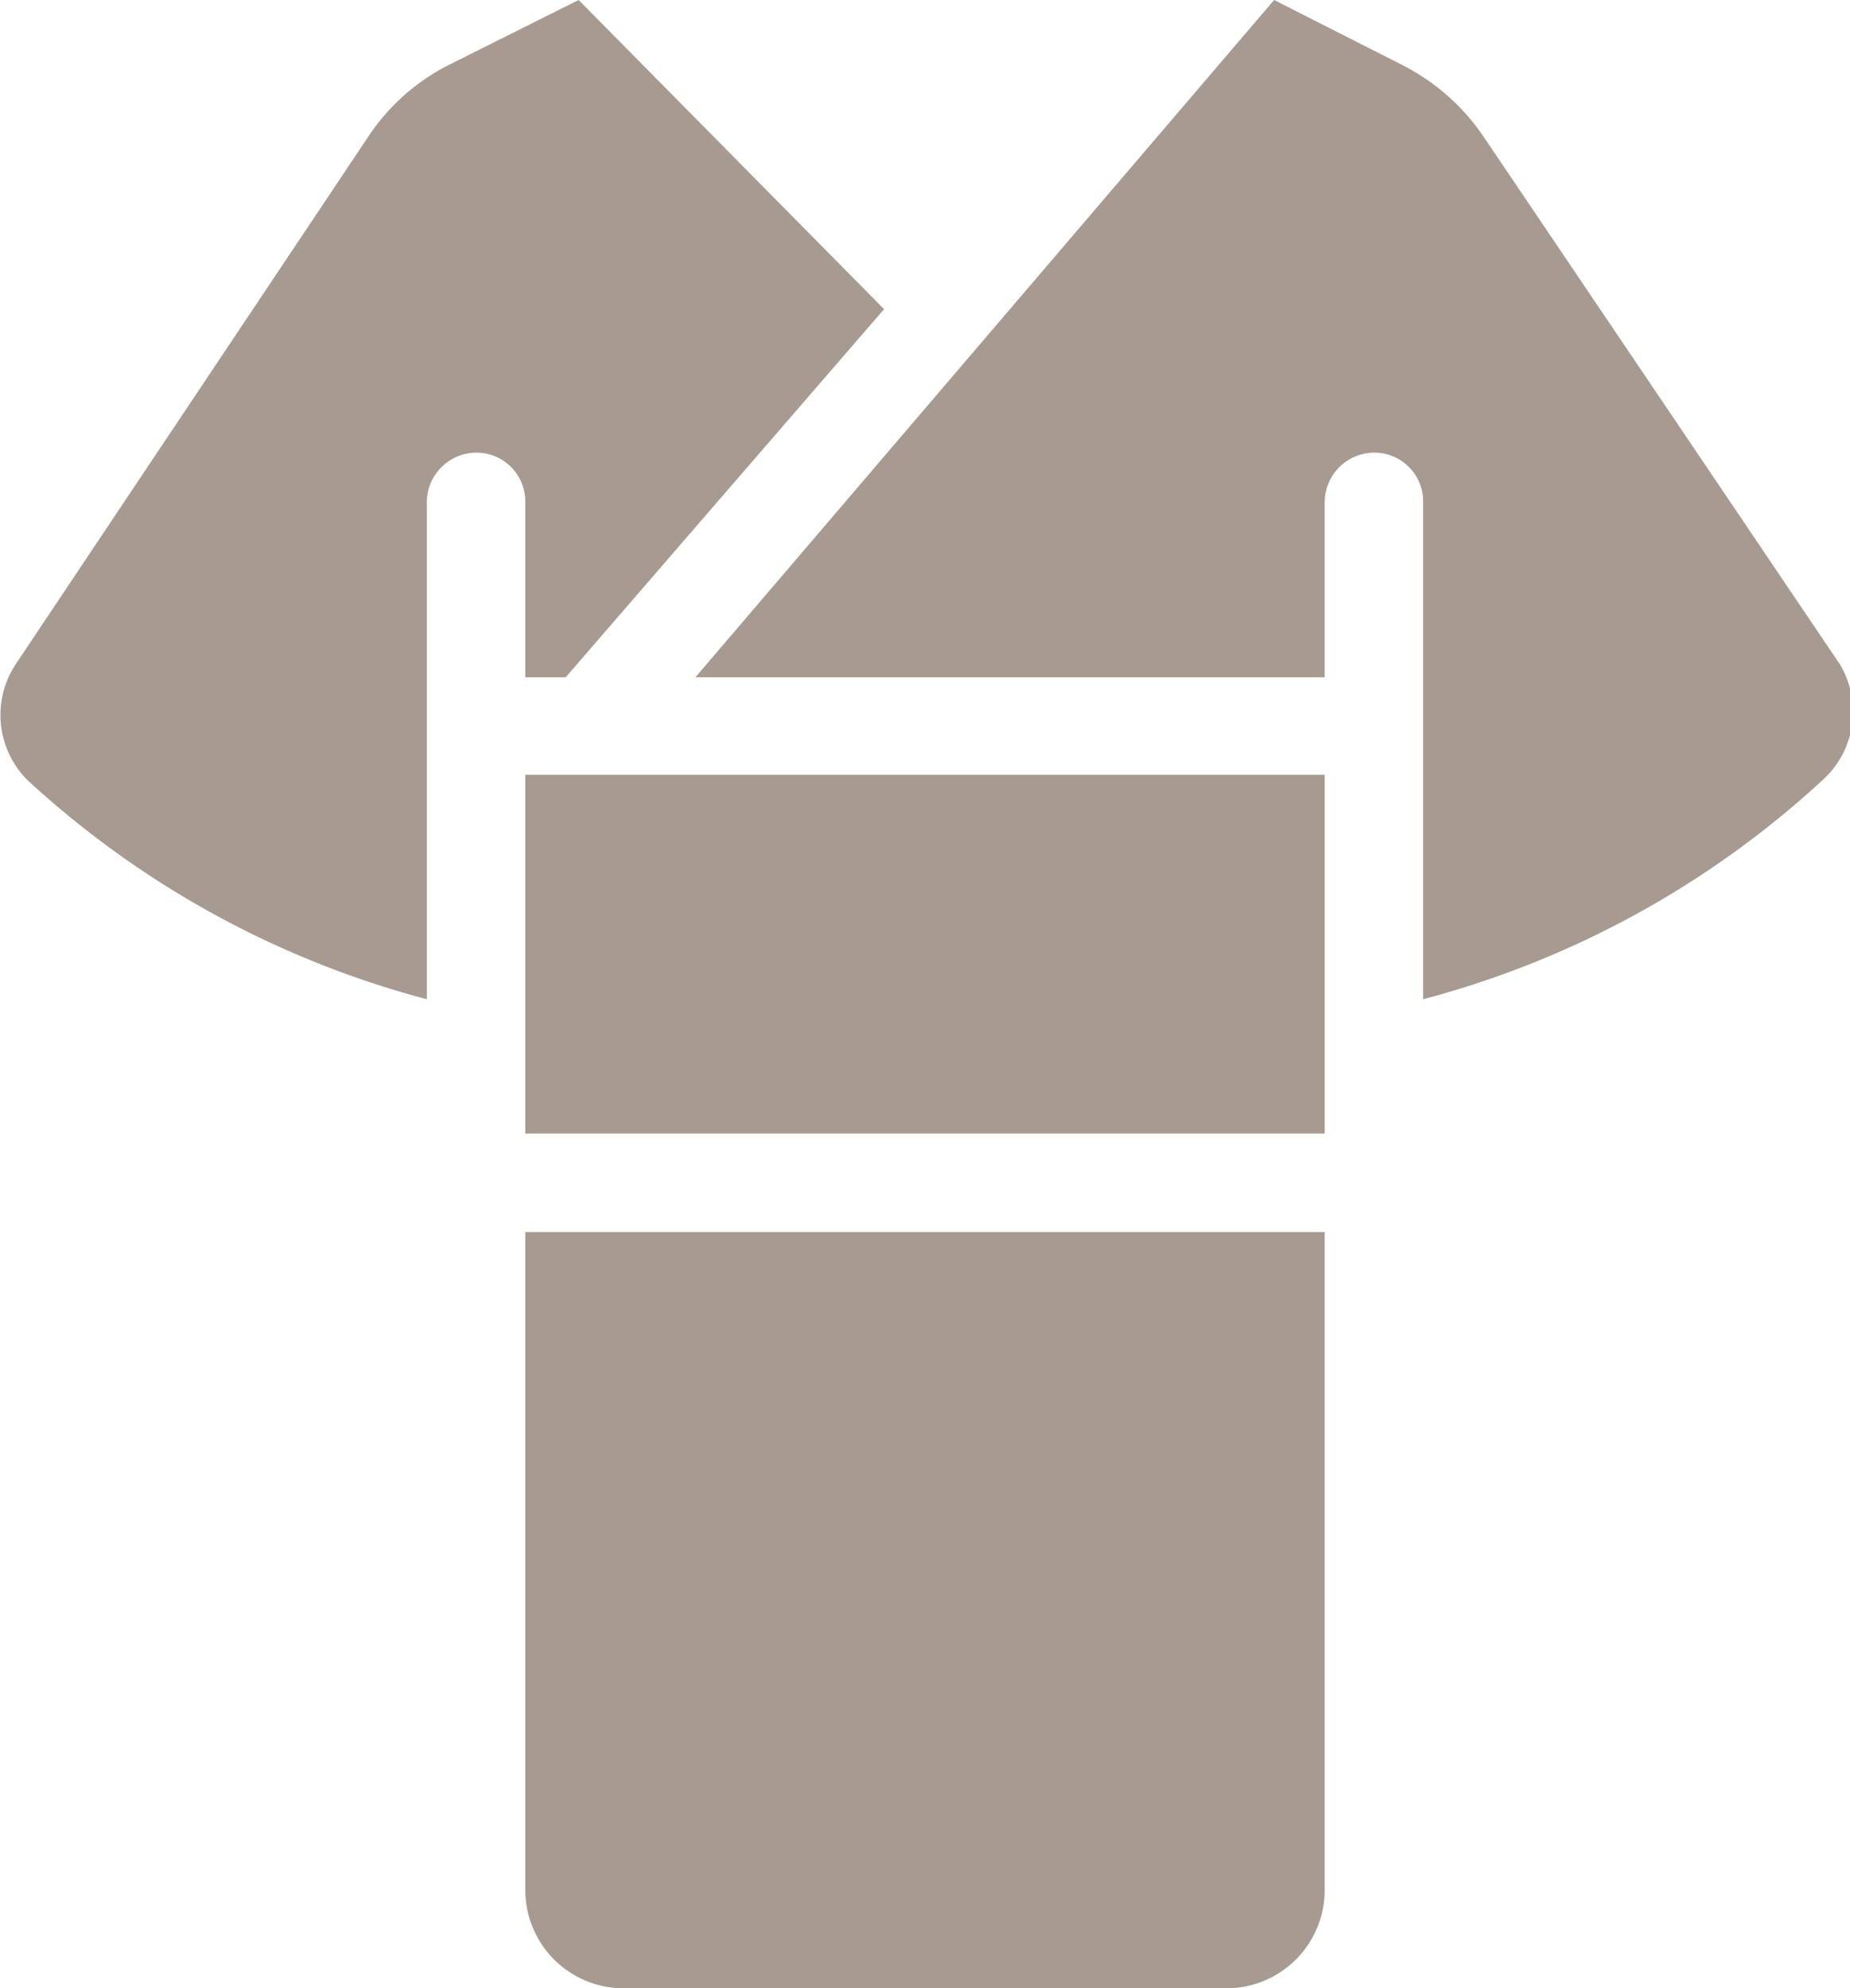
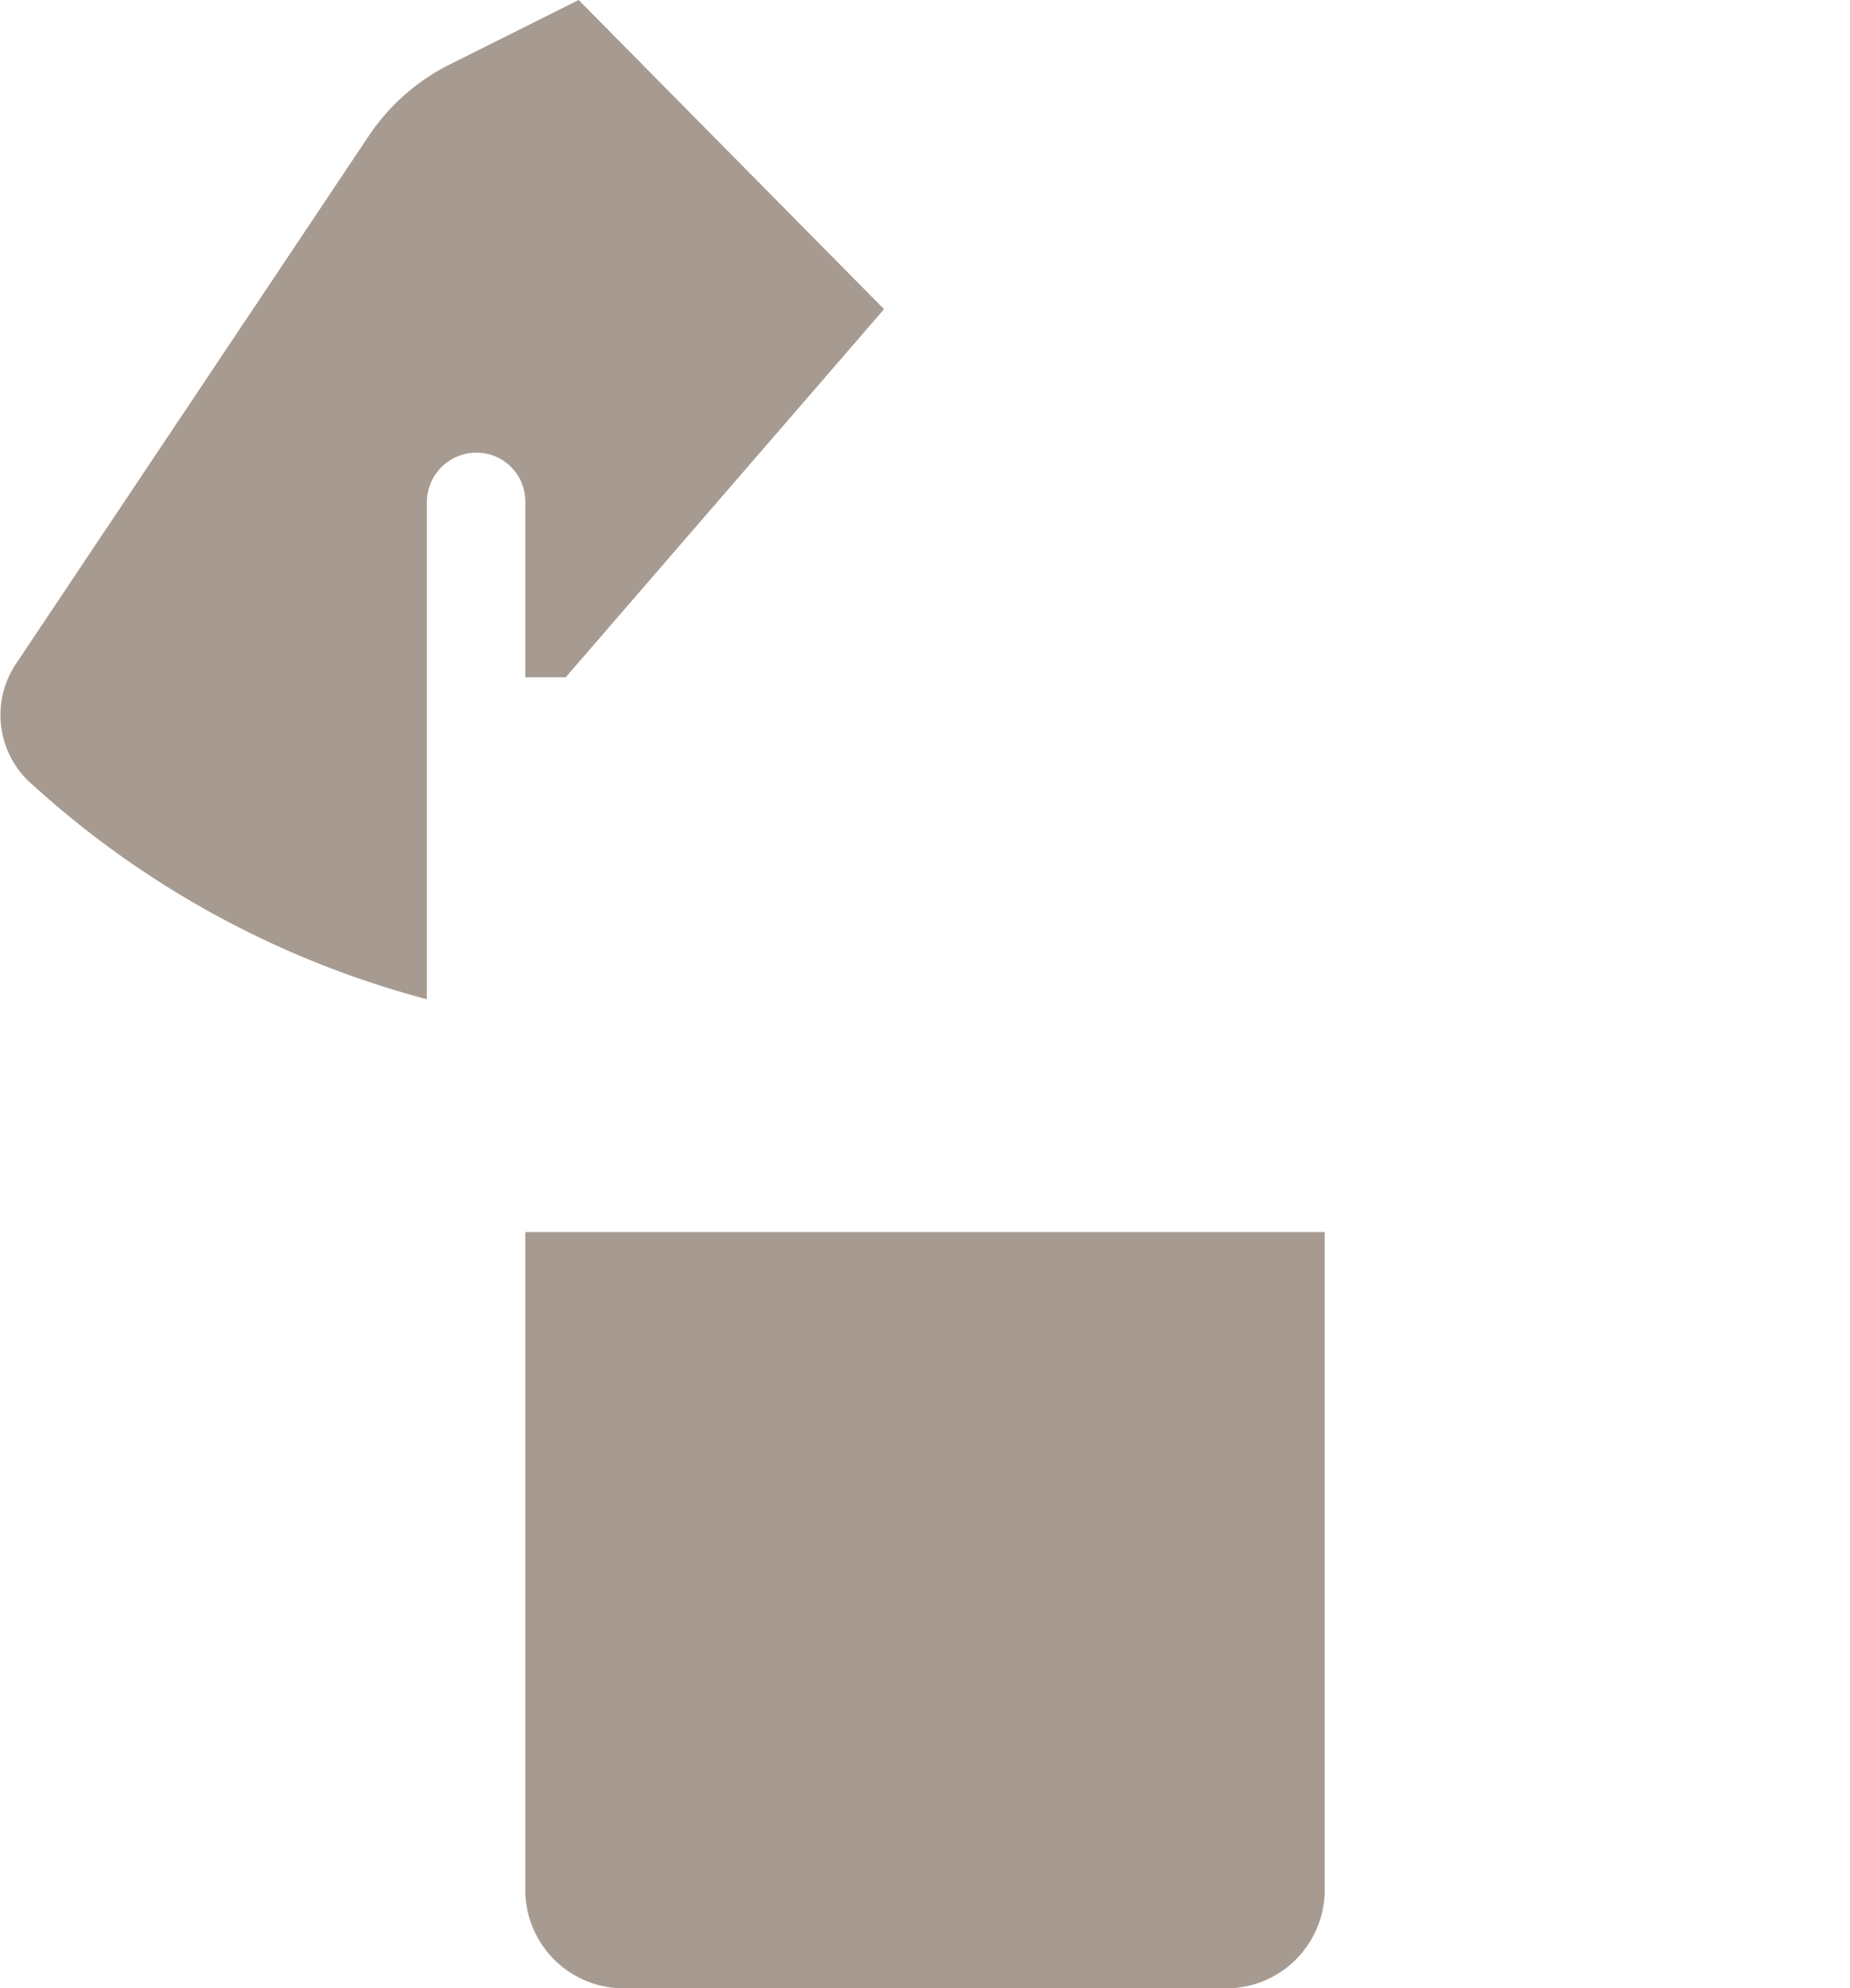
<svg xmlns="http://www.w3.org/2000/svg" viewBox="0 0 20.11 21.61">
  <defs>
    <style>.cls-1{fill:#a79b91;}</style>
  </defs>
  <title>Asset 10</title>
  <g id="Layer_2" data-name="Layer 2">
    <g id="デザイン">
-       <rect class="cls-1" x="5.71" y="8.42" width="8.69" height="3.9" />
      <path class="cls-1" d="M5.71,7.36h.44l3.46-4L6.29,0,4.87.71A2.29,2.29,0,0,0,4,1.49L.17,7.22A1,1,0,0,0,.3,8.48a10.27,10.27,0,0,0,4.34,2.38V5.47a.54.54,0,0,1,.52-.55.53.53,0,0,1,.55.53V7.36Z" />
-       <path class="cls-1" d="M15.25.71,13.85,0,7.56,7.36H14.4V5.47a.54.54,0,0,1,.52-.55.53.53,0,0,1,.55.53v5.41a10.27,10.27,0,0,0,4.34-2.38A1,1,0,0,0,20,7.22L16.13,1.49A2.36,2.36,0,0,0,15.25.71Z" />
      <path class="cls-1" d="M6.78,21.61h6.55a1.07,1.07,0,0,0,1.07-1.07V13.39H5.71v7.15A1.07,1.07,0,0,0,6.78,21.61Z" />
    </g>
  </g>
</svg>